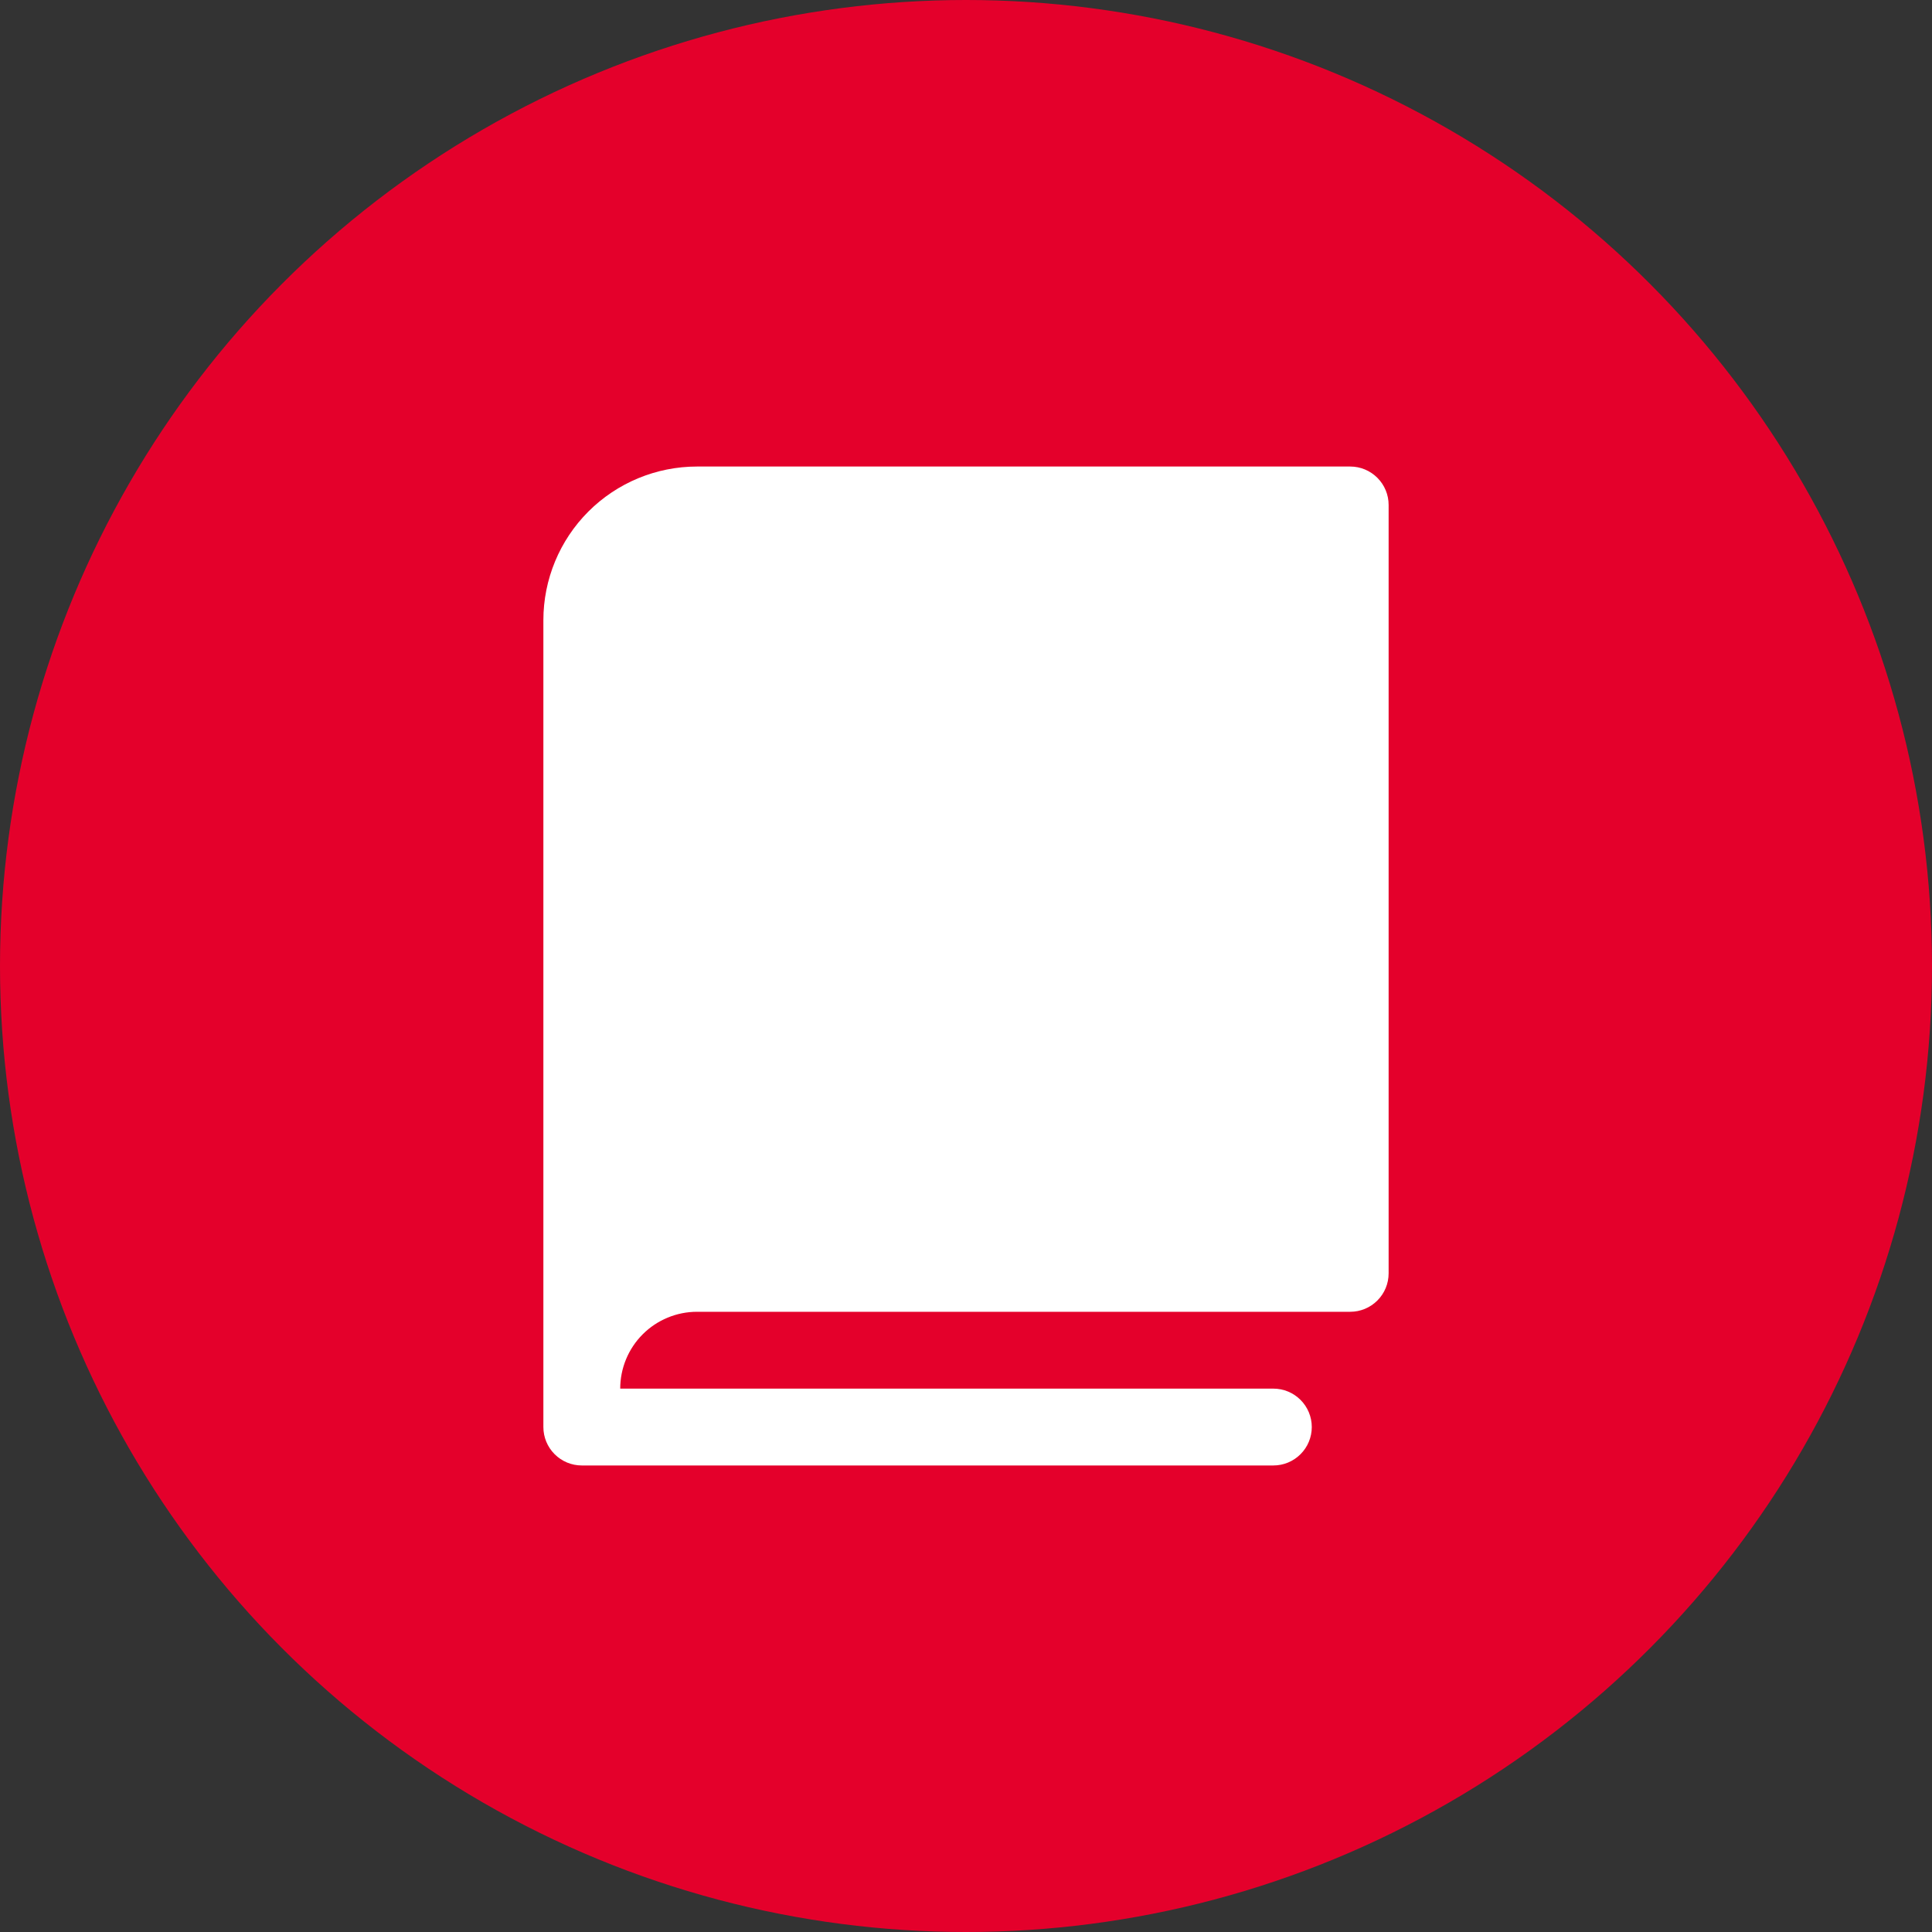
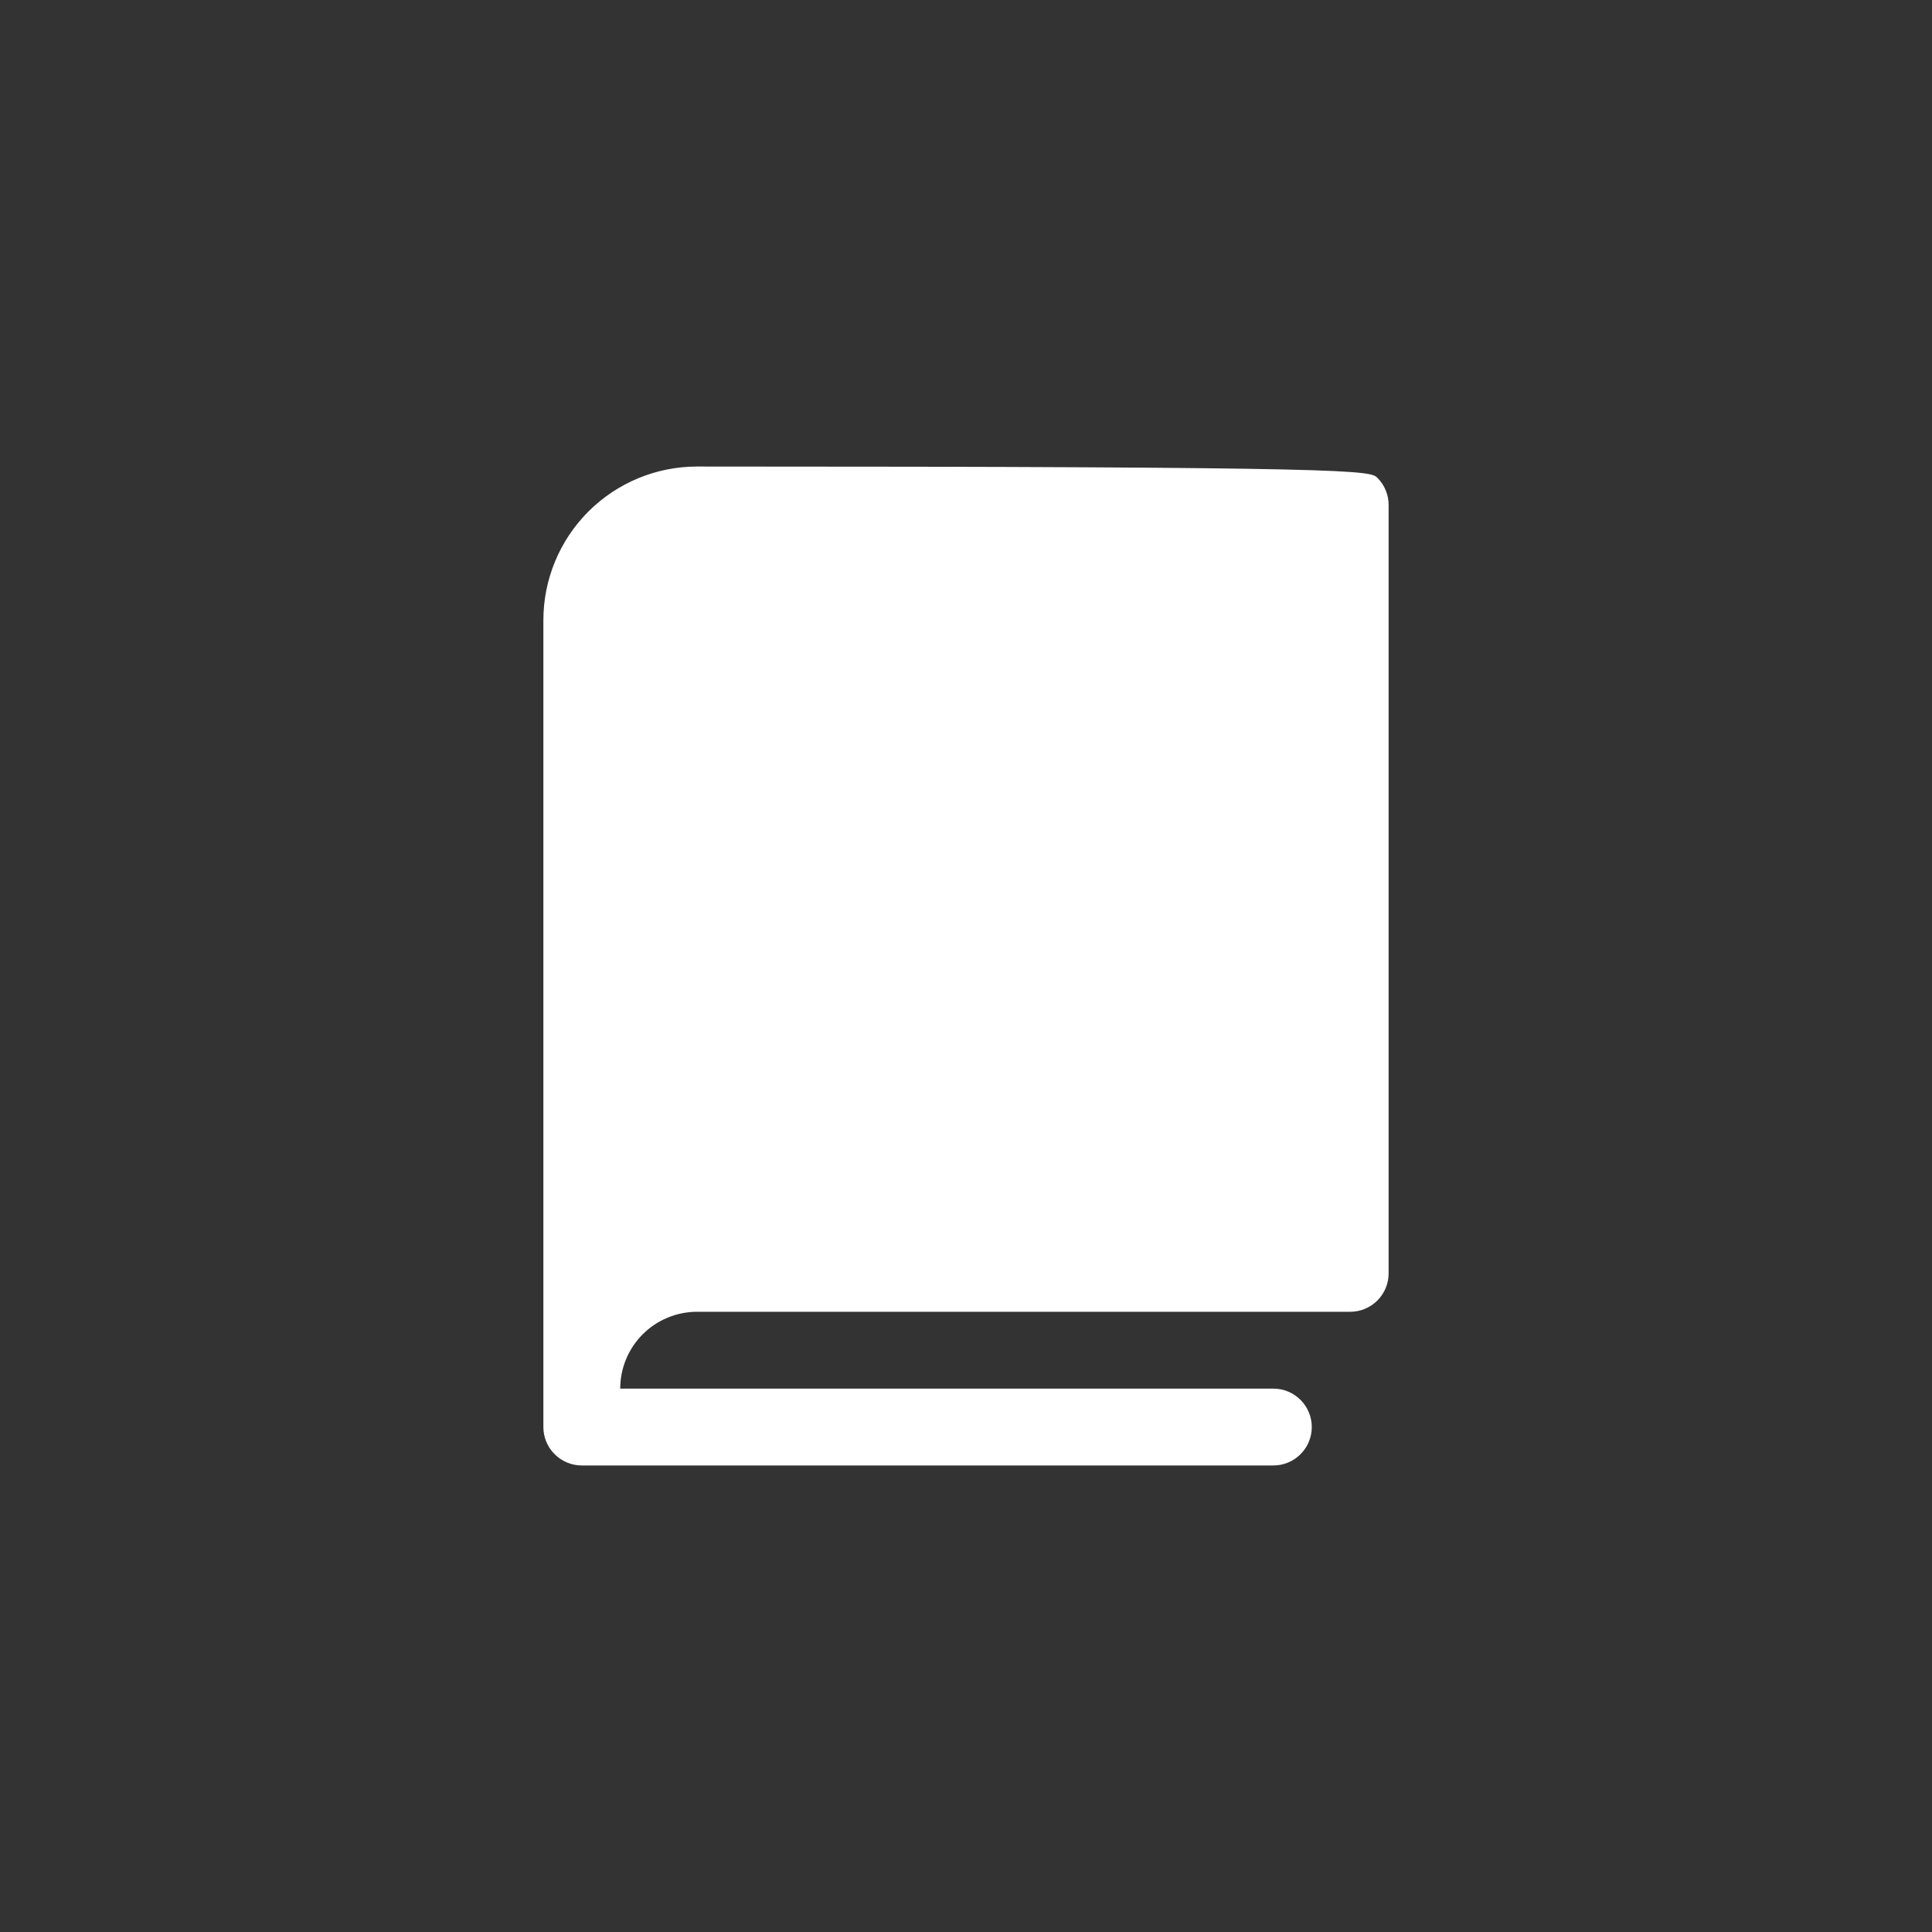
<svg xmlns="http://www.w3.org/2000/svg" width="88" height="88" viewBox="0 0 88 88" fill="none">
  <rect x="0" y="0" width="88" height="88" fill="#333333" stroke="none" />
-   <circle cx="44" cy="44" r="44" fill="#E4002B" />
-   <path d="M63.25 23V58C63.25 58.464 63.066 58.909 62.737 59.237C62.409 59.566 61.964 59.75 61.5 59.75H31.75C30.822 59.75 29.931 60.119 29.275 60.775C28.619 61.431 28.25 62.322 28.25 63.25H58C58.464 63.25 58.909 63.434 59.237 63.763C59.566 64.091 59.75 64.536 59.75 65C59.75 65.464 59.566 65.909 59.237 66.237C58.909 66.566 58.464 66.75 58 66.75H26.5C26.036 66.75 25.591 66.566 25.263 66.237C24.934 65.909 24.75 65.464 24.75 65V28.25C24.75 26.393 25.488 24.613 26.8 23.3C28.113 21.988 29.893 21.25 31.75 21.25H61.5C61.964 21.25 62.409 21.434 62.737 21.763C63.066 22.091 63.25 22.536 63.25 23Z" fill="white" />
+   <path d="M63.25 23V58C63.25 58.464 63.066 58.909 62.737 59.237C62.409 59.566 61.964 59.75 61.5 59.75H31.75C30.822 59.75 29.931 60.119 29.275 60.775C28.619 61.431 28.25 62.322 28.25 63.25H58C58.464 63.25 58.909 63.434 59.237 63.763C59.566 64.091 59.75 64.536 59.75 65C59.75 65.464 59.566 65.909 59.237 66.237C58.909 66.566 58.464 66.75 58 66.75H26.5C26.036 66.75 25.591 66.566 25.263 66.237C24.934 65.909 24.75 65.464 24.75 65V28.25C24.75 26.393 25.488 24.613 26.8 23.3C28.113 21.988 29.893 21.25 31.75 21.25C61.964 21.25 62.409 21.434 62.737 21.763C63.066 22.091 63.25 22.536 63.25 23Z" fill="white" />
</svg>